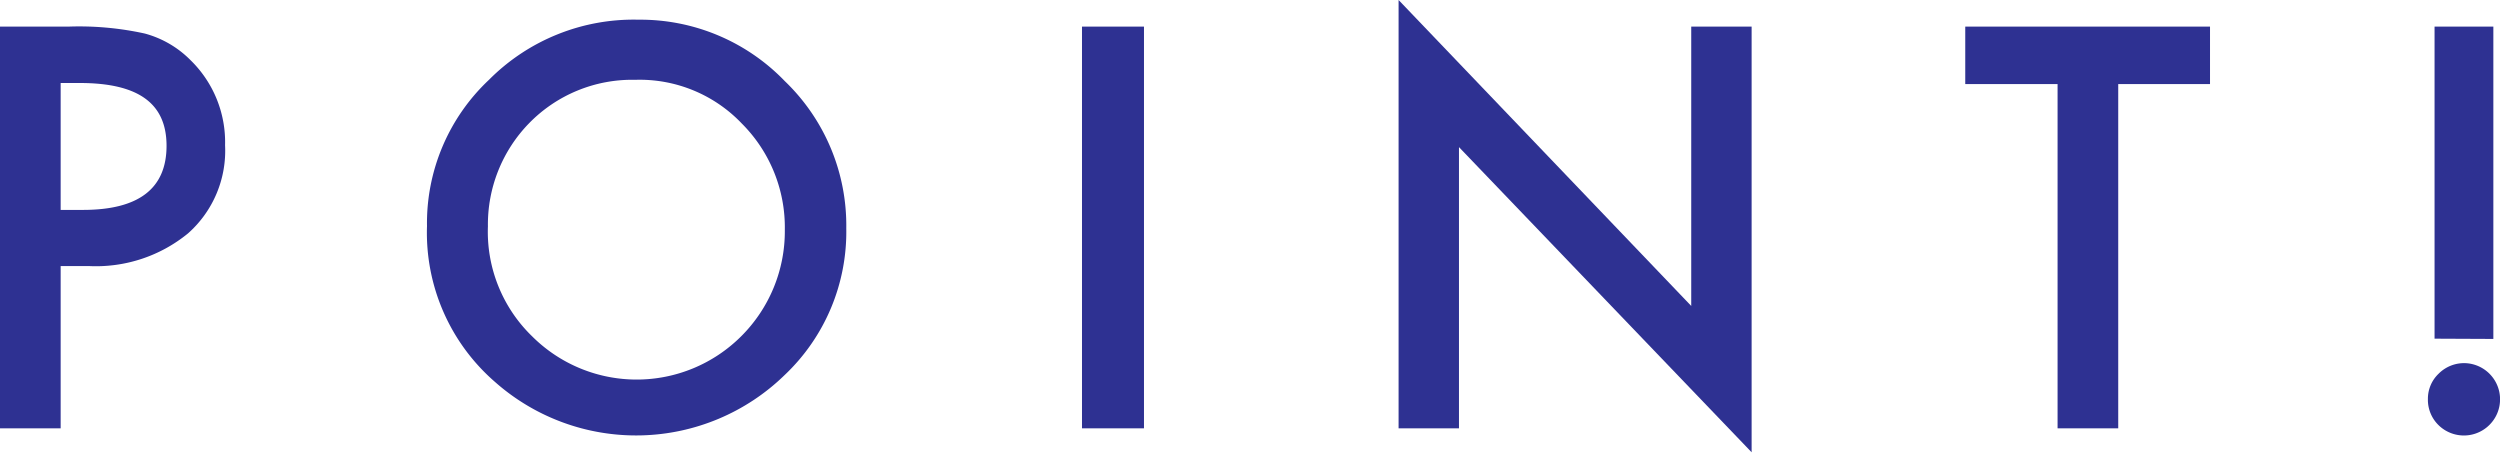
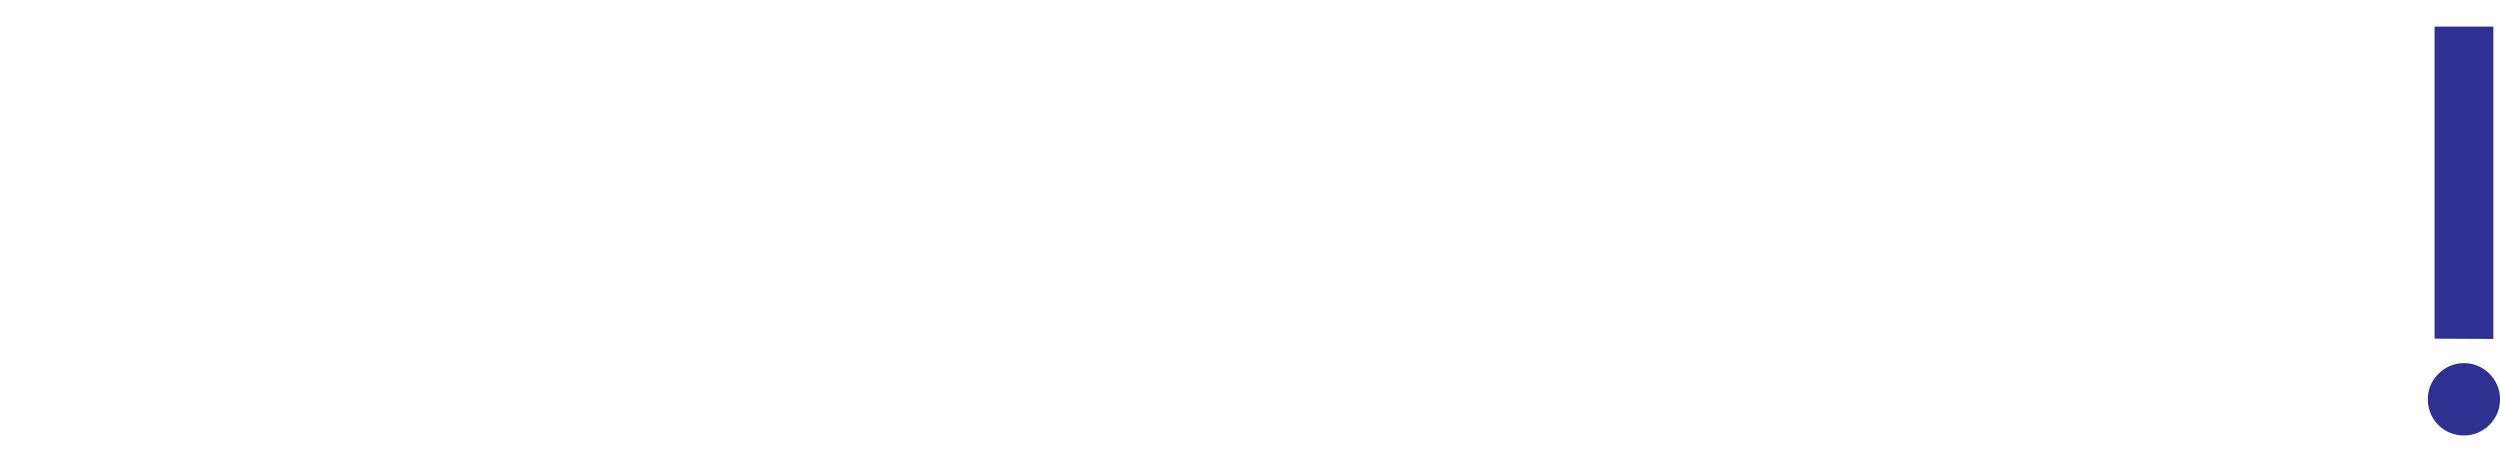
<svg xmlns="http://www.w3.org/2000/svg" viewBox="0 0 93.97 17.02">
  <g fill="#2e3192">
-     <path d="m2.28 10v6.1h-2.28v-15.1h2.58a11.49 11.49 0 0 1 2.86.26 3.81 3.81 0 0 1 1.72 1 4.3 4.3 0 0 1 1.3 3.2 4.15 4.15 0 0 1 -1.39 3.31 5.46 5.46 0 0 1 -3.74 1.23zm0-2.11h.84c2.09 0 3.14-.8 3.14-2.41s-1.08-2.36-3.26-2.36h-.72z" />
-     <path d="m16.05 8.5a7.39 7.39 0 0 1 2.33-5.5 7.66 7.66 0 0 1 5.62-2.26 7.54 7.54 0 0 1 5.5 2.31 7.52 7.52 0 0 1 2.31 5.53 7.41 7.41 0 0 1 -2.32 5.52 8 8 0 0 1 -10.88.26 7.42 7.42 0 0 1 -2.56-5.86zm2.29 0a5.47 5.47 0 0 0 1.66 4.14 5.56 5.56 0 0 0 7.86 0 5.57 5.57 0 0 0 1.64-4 5.52 5.52 0 0 0 -1.62-4 5.3 5.3 0 0 0 -4-1.64 5.41 5.41 0 0 0 -4 1.64 5.45 5.45 0 0 0 -1.54 3.89z" />
-     <path d="m43 1v15.1h-2.33v-15.1z" />
-     <path d="m52.57 16.1v-16.1l11 11.5v-10.5h2.27v16l-11-11.47v10.57z" />
-     <path d="m79.62 3.16v12.94h-2.28v-12.94h-3.47v-2.16h9.2v2.16z" />
    <path d="m91.26 15a1.3 1.3 0 0 1 .4-.95 1.35 1.35 0 0 1 1-.4 1.36 1.36 0 1 1 -1 2.33 1.33 1.33 0 0 1 -.4-.98zm.25-2.27v-11.73h2.21v11.74z" />
  </g>
</svg>